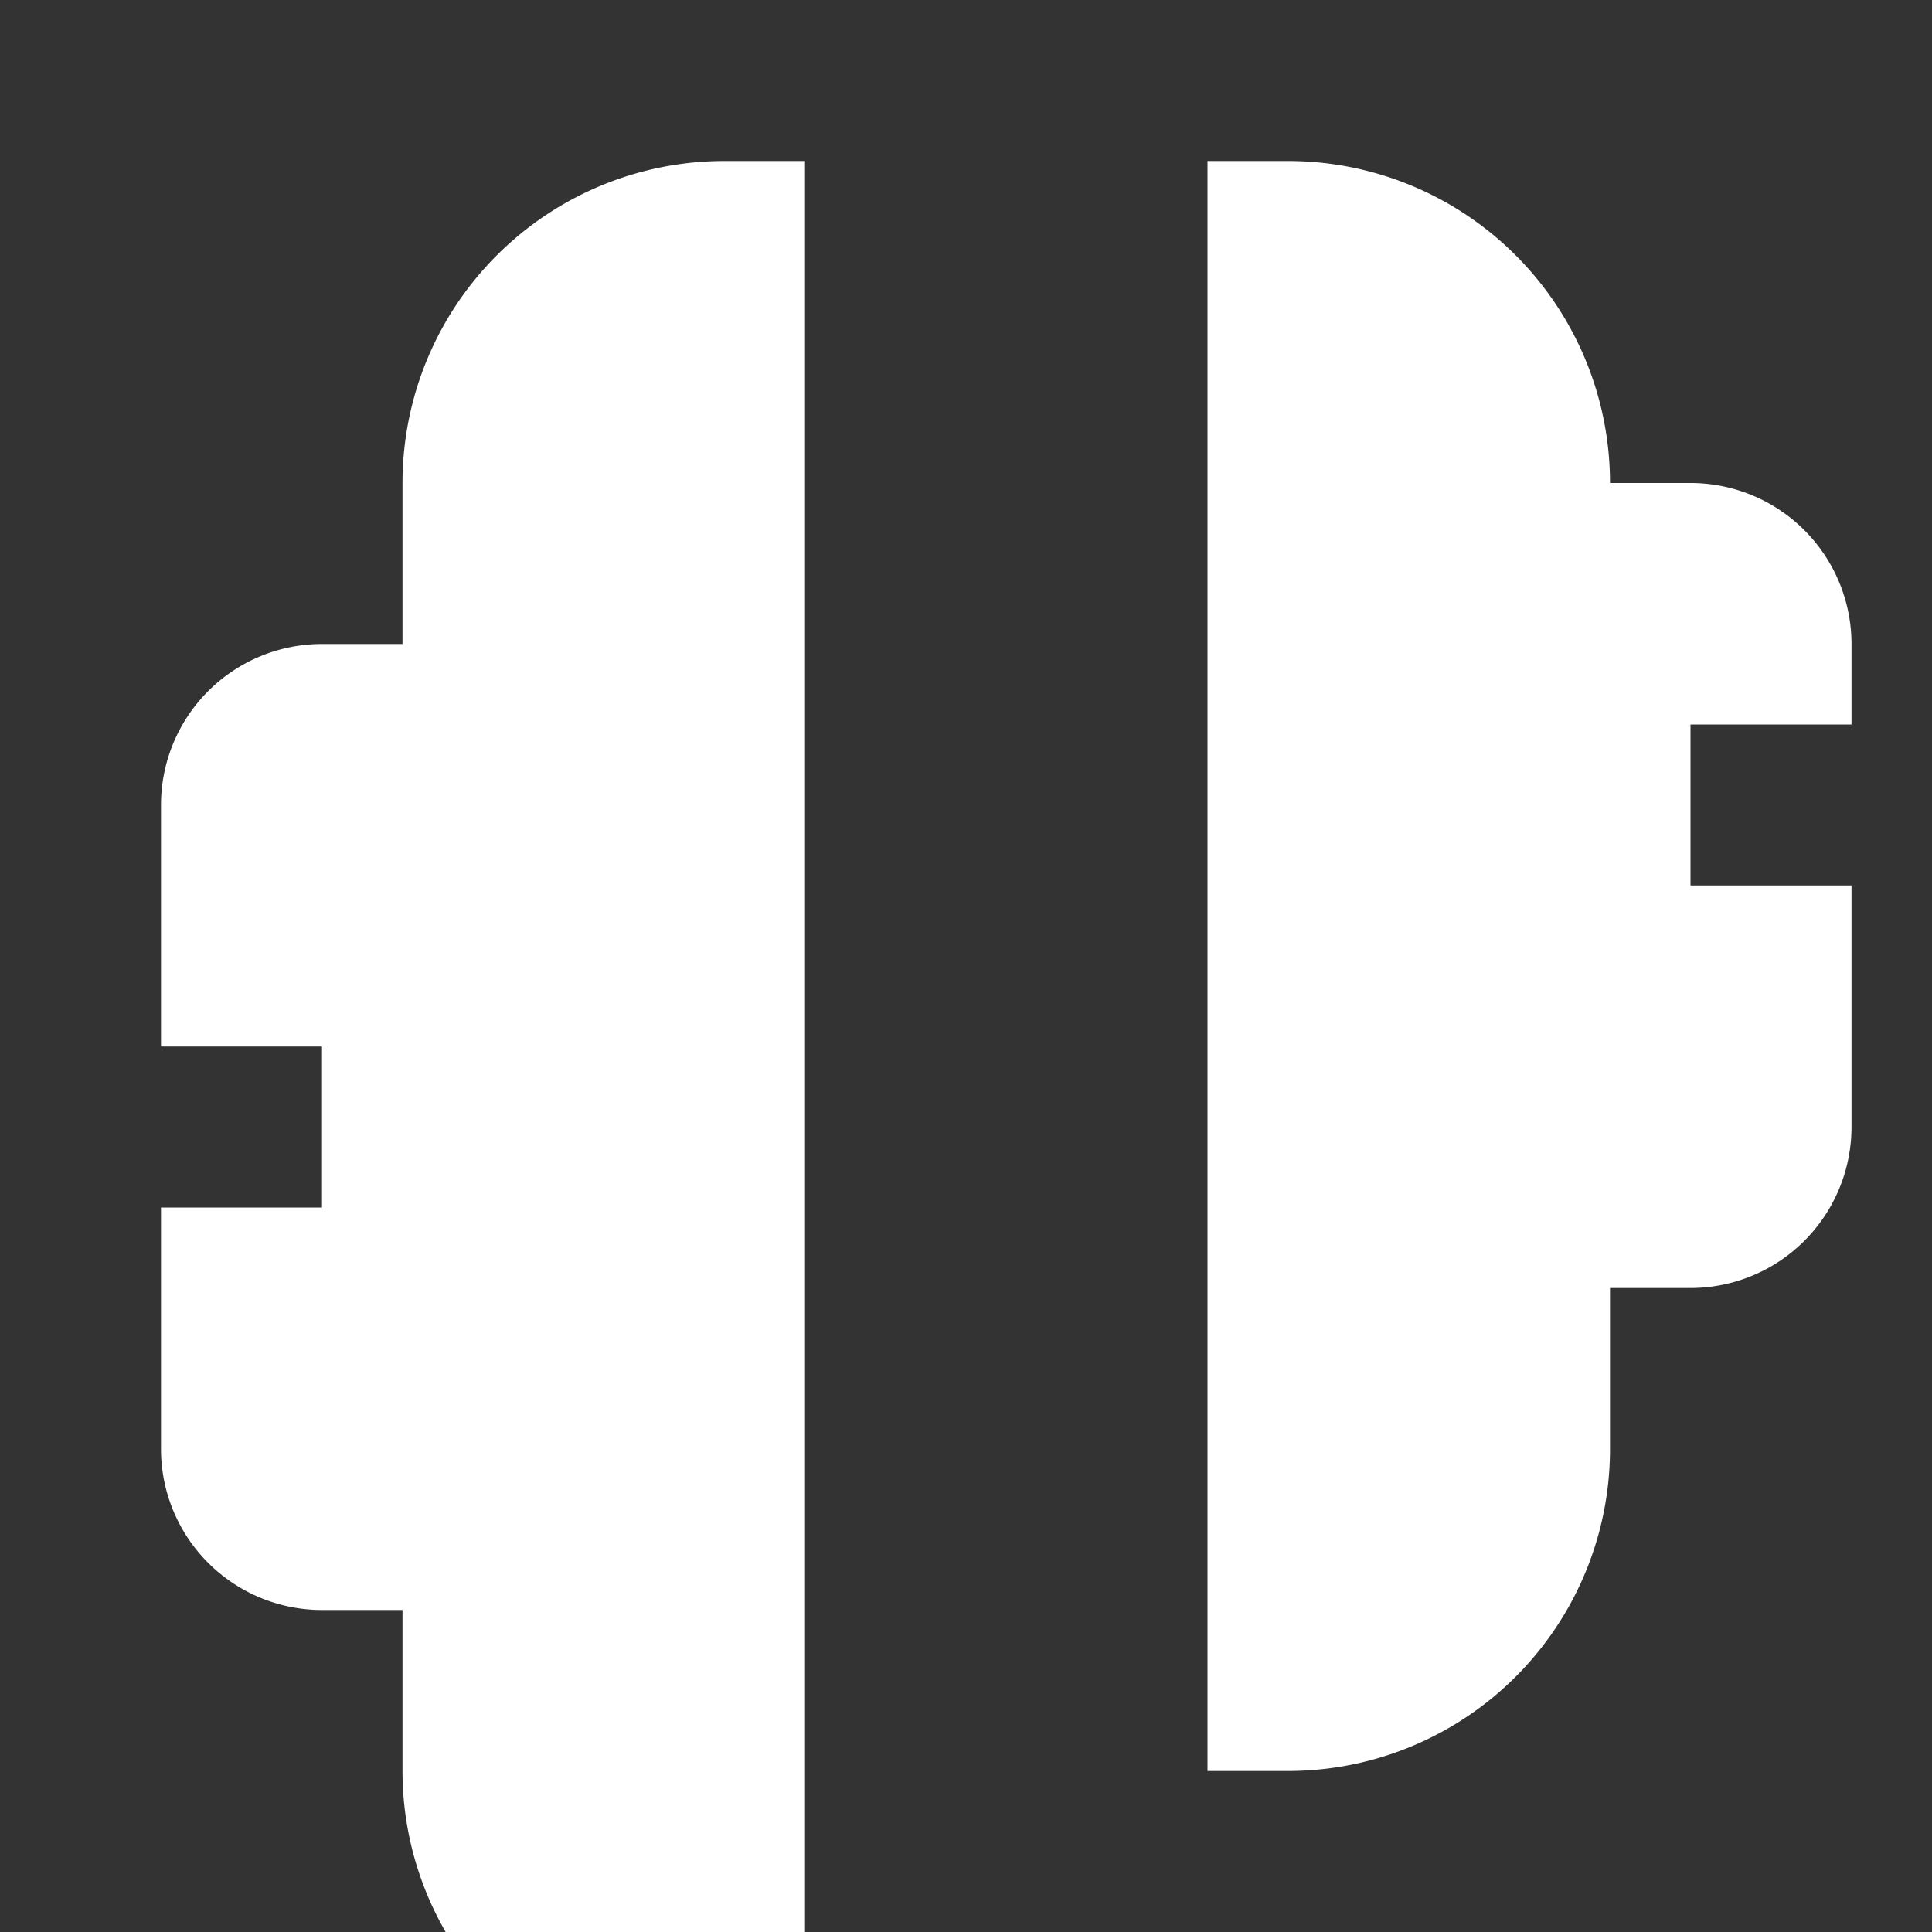
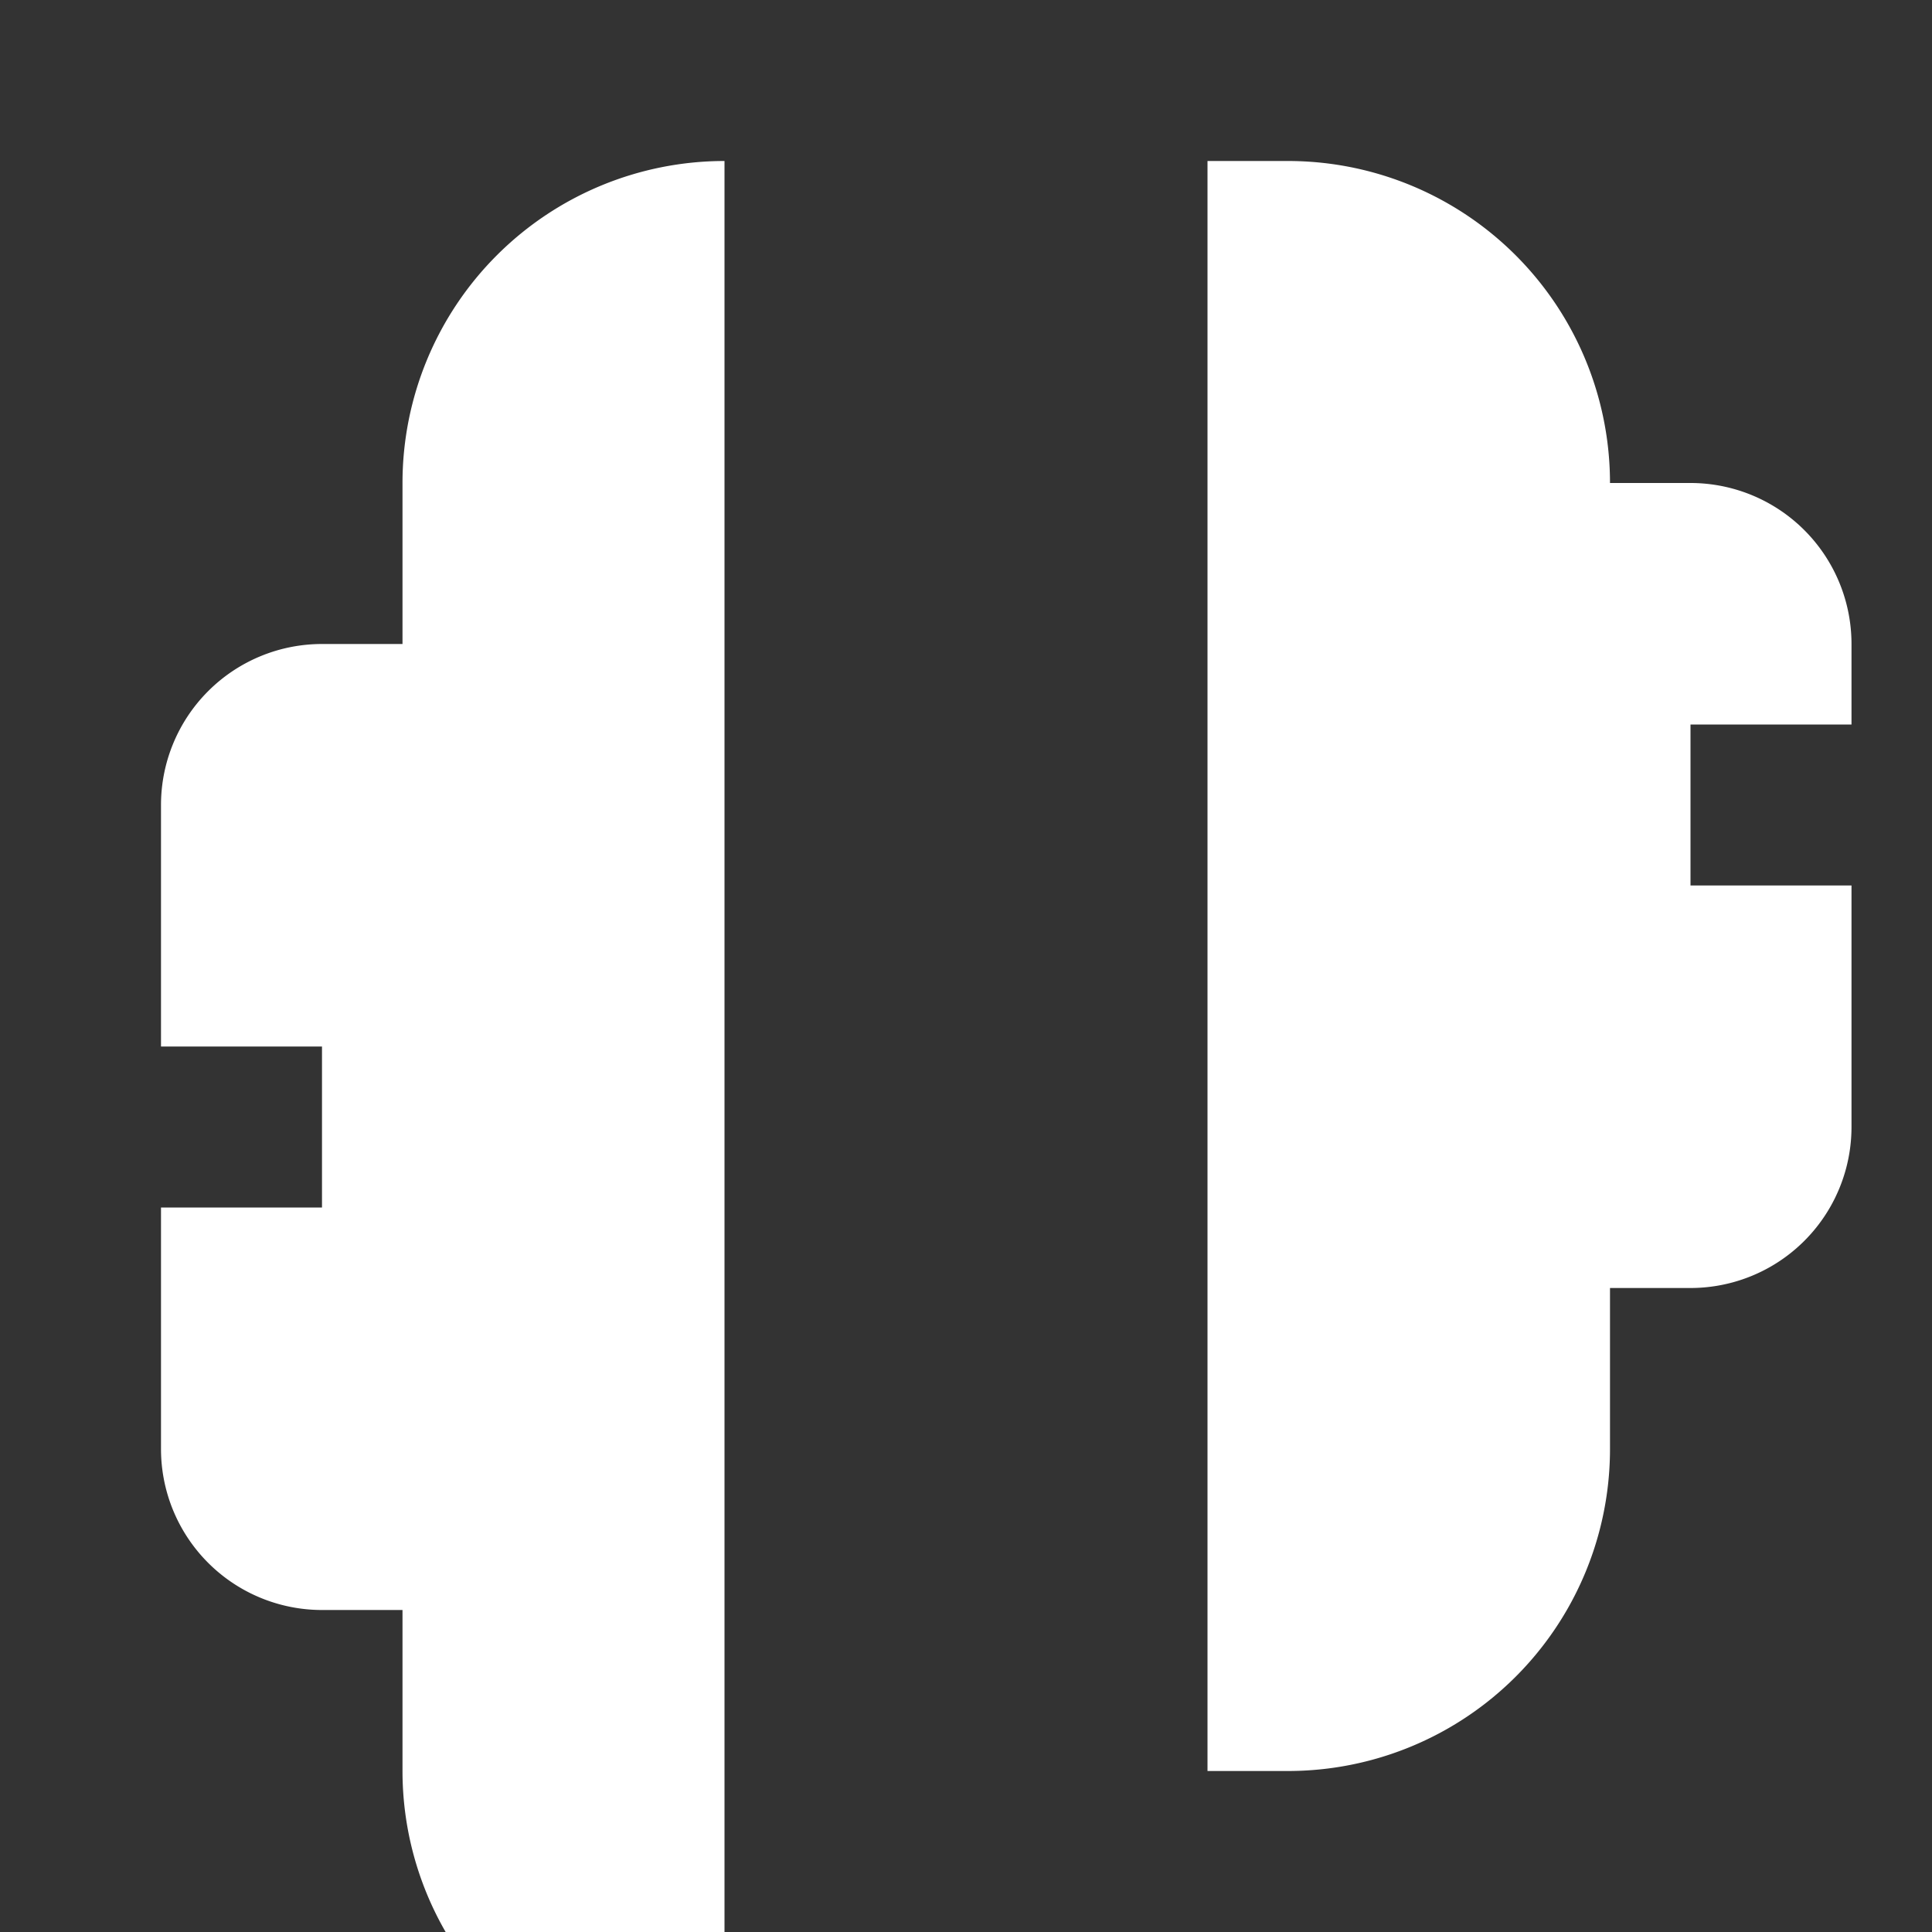
<svg xmlns="http://www.w3.org/2000/svg" fill="white" viewBox="0 0 24 24">
  <rect x="0" y="0" width="24" height="24" fill="#333333" stroke="none" />
-   <path d="M9 2a4 4 0 0 0-4 4v2H4a2 2 0 0 0-2 2v3h2v2H2v3a2 2 0 0 0 2 2h1v2a4 4 0 0 0 4 4h1V2H9zm6 0v20h1a4 4 0 0 0 4-4v-2h1a2 2 0 0 0 2-2v-3h-2v-2h2V8a2 2 0 0 0-2-2h-1V6a4 4 0 0 0-4-4h-1z" />
+   <path d="M9 2a4 4 0 0 0-4 4v2H4a2 2 0 0 0-2 2v3h2v2H2v3a2 2 0 0 0 2 2h1v2a4 4 0 0 0 4 4h1H9zm6 0v20h1a4 4 0 0 0 4-4v-2h1a2 2 0 0 0 2-2v-3h-2v-2h2V8a2 2 0 0 0-2-2h-1V6a4 4 0 0 0-4-4h-1z" />
</svg>